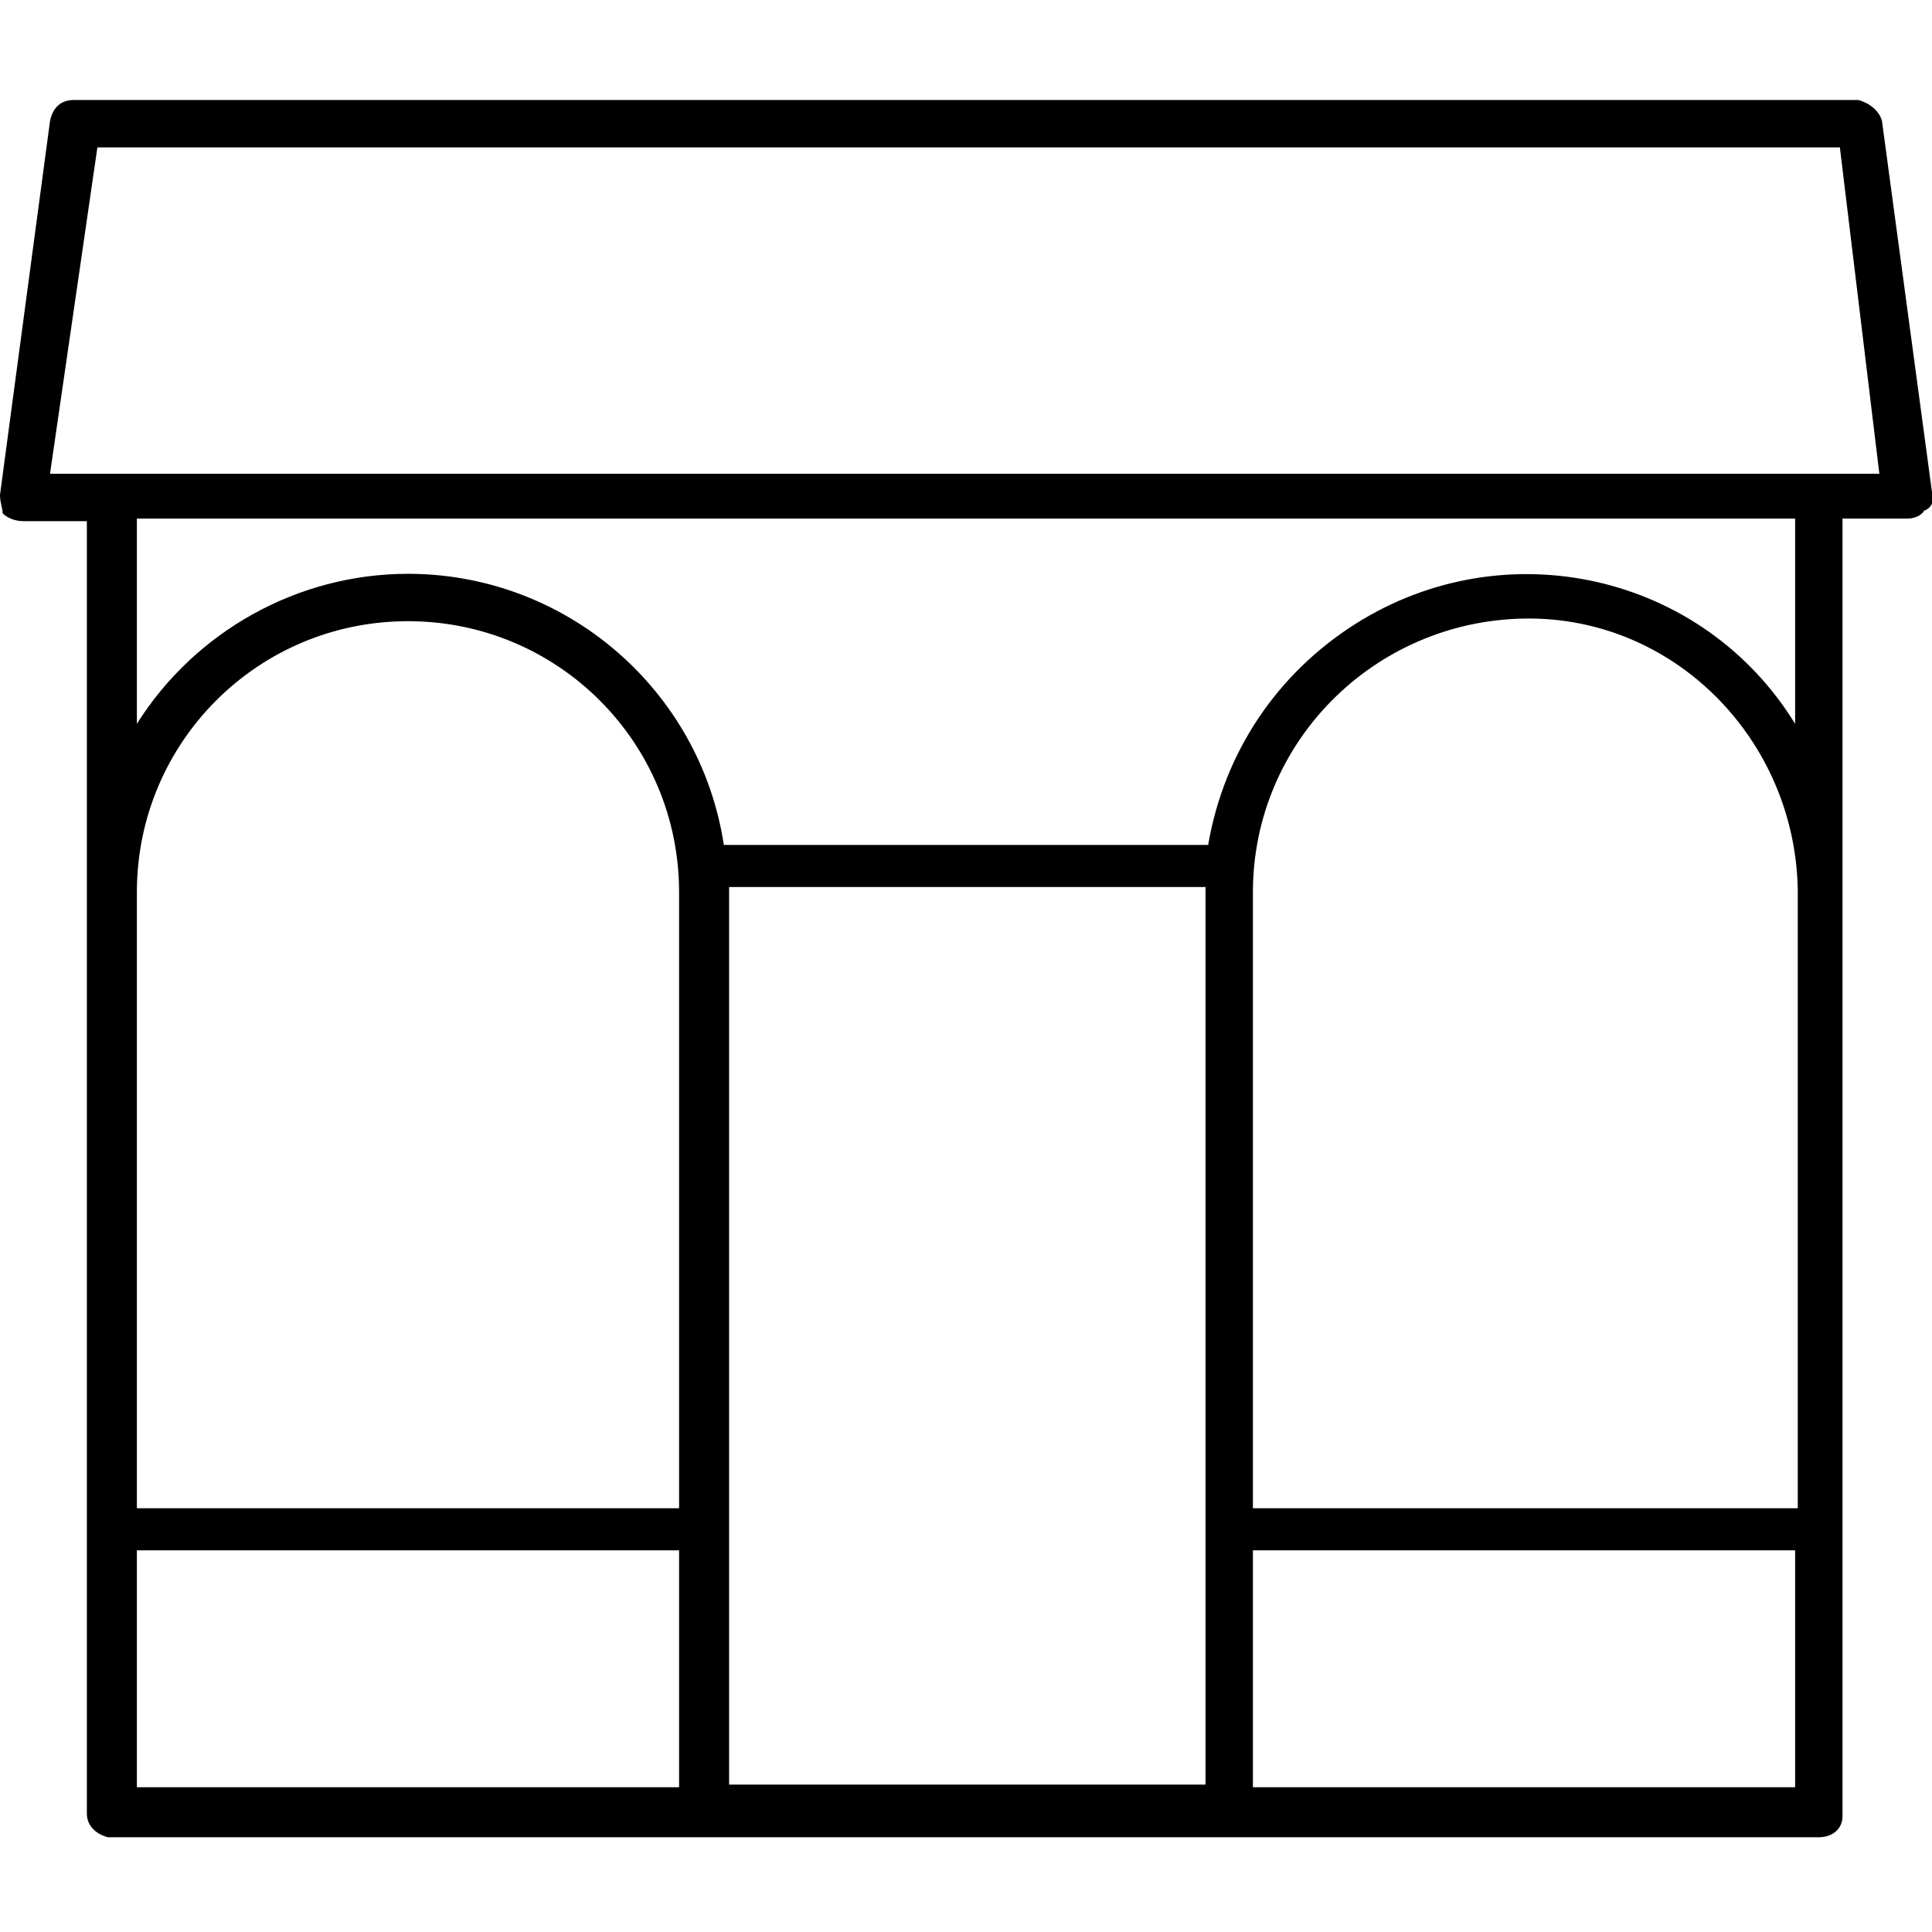
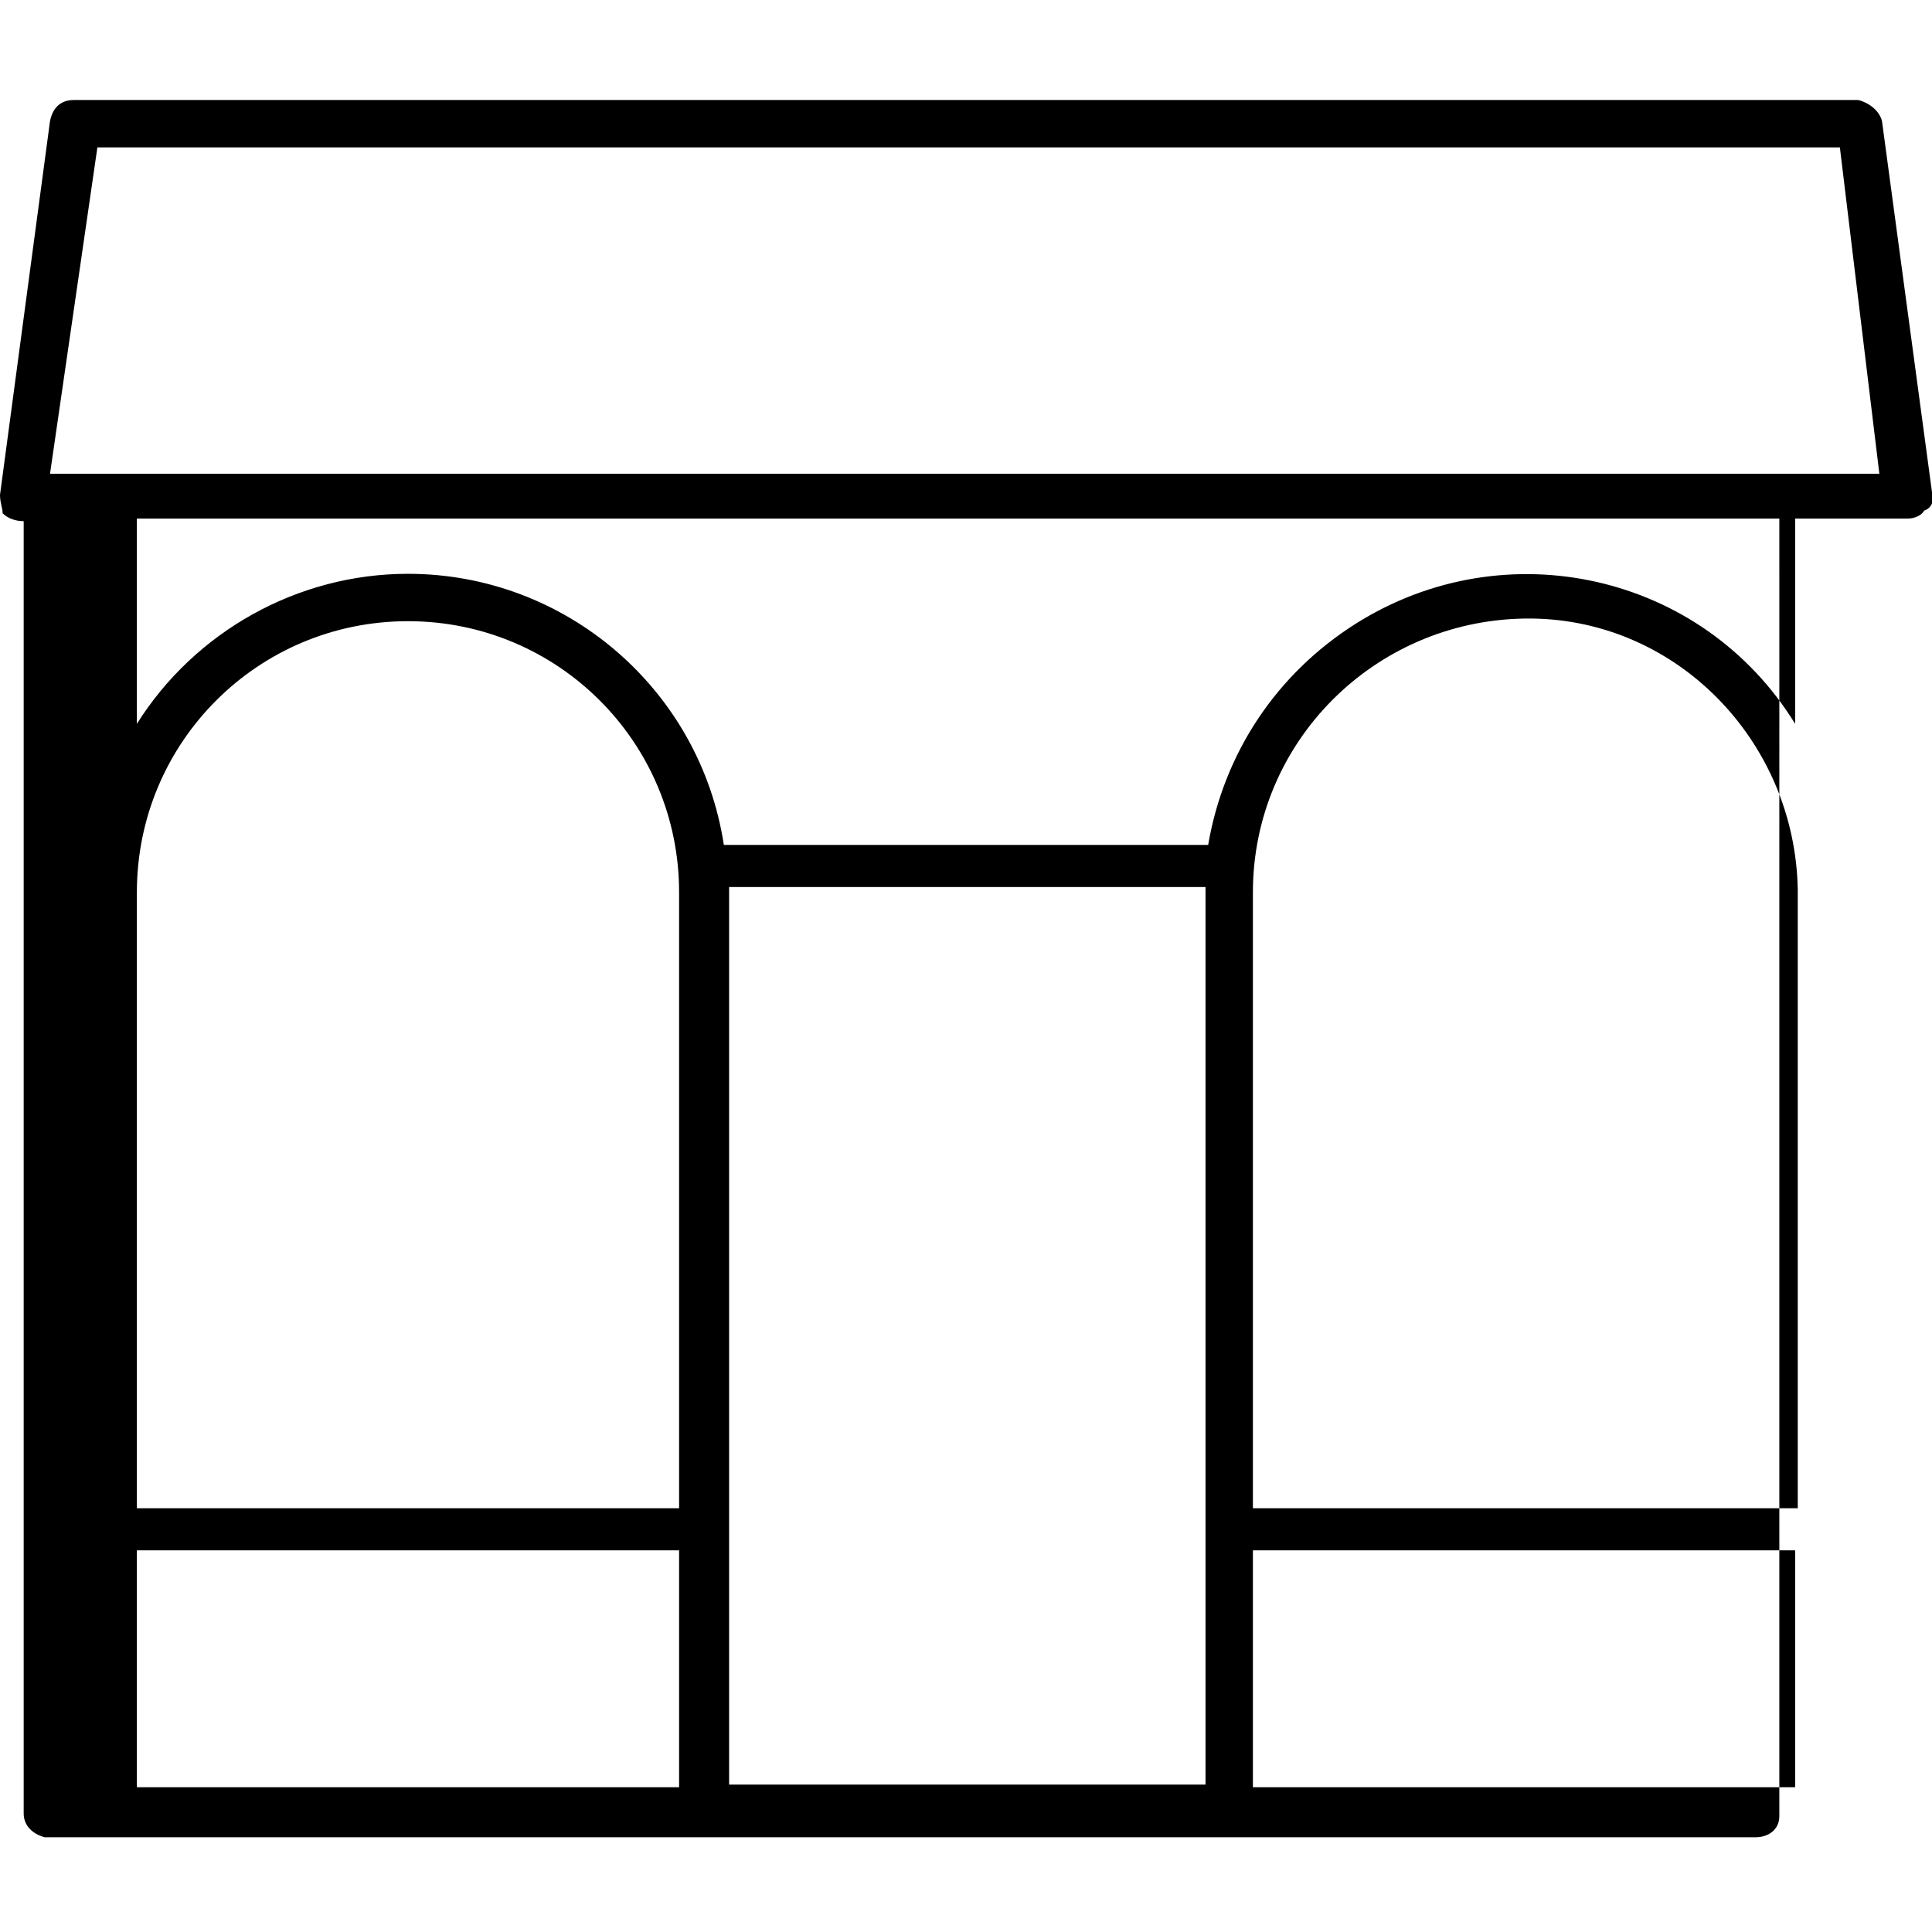
<svg xmlns="http://www.w3.org/2000/svg" version="1.1" id="Layer_1" x="0px" y="0px" viewBox="0 0 73.4 73.4" style="enable-background:new 0 0 73.4 73.4;" xml:space="preserve">
  <style type="text/css">
	.st0{fill-rule:evenodd;clip-rule:evenodd;}
</style>
  <g>
-     <path id="STORE" class="st0" d="M72.5,19.7c0.2,0,0.5-0.1,0.6-0.3c0.3-0.1,0.4-0.4,0.3-0.7L71.5,4.6c-0.1-0.4-0.5-0.7-0.9-0.8H2.8   c-0.5,0-0.8,0.3-0.9,0.8c0,0,0,0,0,0L0,18.8c0,0.3,0.1,0.5,0.1,0.7c0.2,0.2,0.5,0.3,0.8,0.3h2.4v49.1c0,0.5,0.4,0.8,0.8,0.9   c0,0,0,0,0.1,0h64.9c0.5,0,0.9-0.3,0.9-0.8c0,0,0,0,0-0.1V19.7H72.5L72.5,19.7z M5.2,33.9c0-5.7,4.6-10.3,10.3-10.3   c5.7,0,10.3,4.6,10.3,10.3v23.4H5.2V33.9z M27.7,33.7h18.1v34.1H27.7V33.7z M47.6,33.9c0-5.7,4.6-10.3,10.3-10.4   s10.3,4.6,10.4,10.3c0,0,0,0.1,0,0.1v23.4H47.6L47.6,33.9L47.6,33.9z M68.2,67.9H47.6v-9h20.6V67.9z M5.2,67.9v-9h20.6v9H5.2z    M5.2,19.7h63v7.8c-3.5-5.7-11-7.4-16.7-3.8c-3,1.9-5,4.9-5.6,8.4H27.5c-0.9-5.9-6-10.3-12-10.3c-4.2,0-8.1,2.2-10.3,5.7V19.7   L5.2,19.7z M71.4,18H1.9L3.7,5.6h66.2L71.4,18z" />
+     <path id="STORE" class="st0" d="M72.5,19.7c0.2,0,0.5-0.1,0.6-0.3c0.3-0.1,0.4-0.4,0.3-0.7L71.5,4.6c-0.1-0.4-0.5-0.7-0.9-0.8H2.8   c-0.5,0-0.8,0.3-0.9,0.8c0,0,0,0,0,0L0,18.8c0,0.3,0.1,0.5,0.1,0.7c0.2,0.2,0.5,0.3,0.8,0.3v49.1c0,0.5,0.4,0.8,0.8,0.9   c0,0,0,0,0.1,0h64.9c0.5,0,0.9-0.3,0.9-0.8c0,0,0,0,0-0.1V19.7H72.5L72.5,19.7z M5.2,33.9c0-5.7,4.6-10.3,10.3-10.3   c5.7,0,10.3,4.6,10.3,10.3v23.4H5.2V33.9z M27.7,33.7h18.1v34.1H27.7V33.7z M47.6,33.9c0-5.7,4.6-10.3,10.3-10.4   s10.3,4.6,10.4,10.3c0,0,0,0.1,0,0.1v23.4H47.6L47.6,33.9L47.6,33.9z M68.2,67.9H47.6v-9h20.6V67.9z M5.2,67.9v-9h20.6v9H5.2z    M5.2,19.7h63v7.8c-3.5-5.7-11-7.4-16.7-3.8c-3,1.9-5,4.9-5.6,8.4H27.5c-0.9-5.9-6-10.3-12-10.3c-4.2,0-8.1,2.2-10.3,5.7V19.7   L5.2,19.7z M71.4,18H1.9L3.7,5.6h66.2L71.4,18z" />
  </g>
</svg>